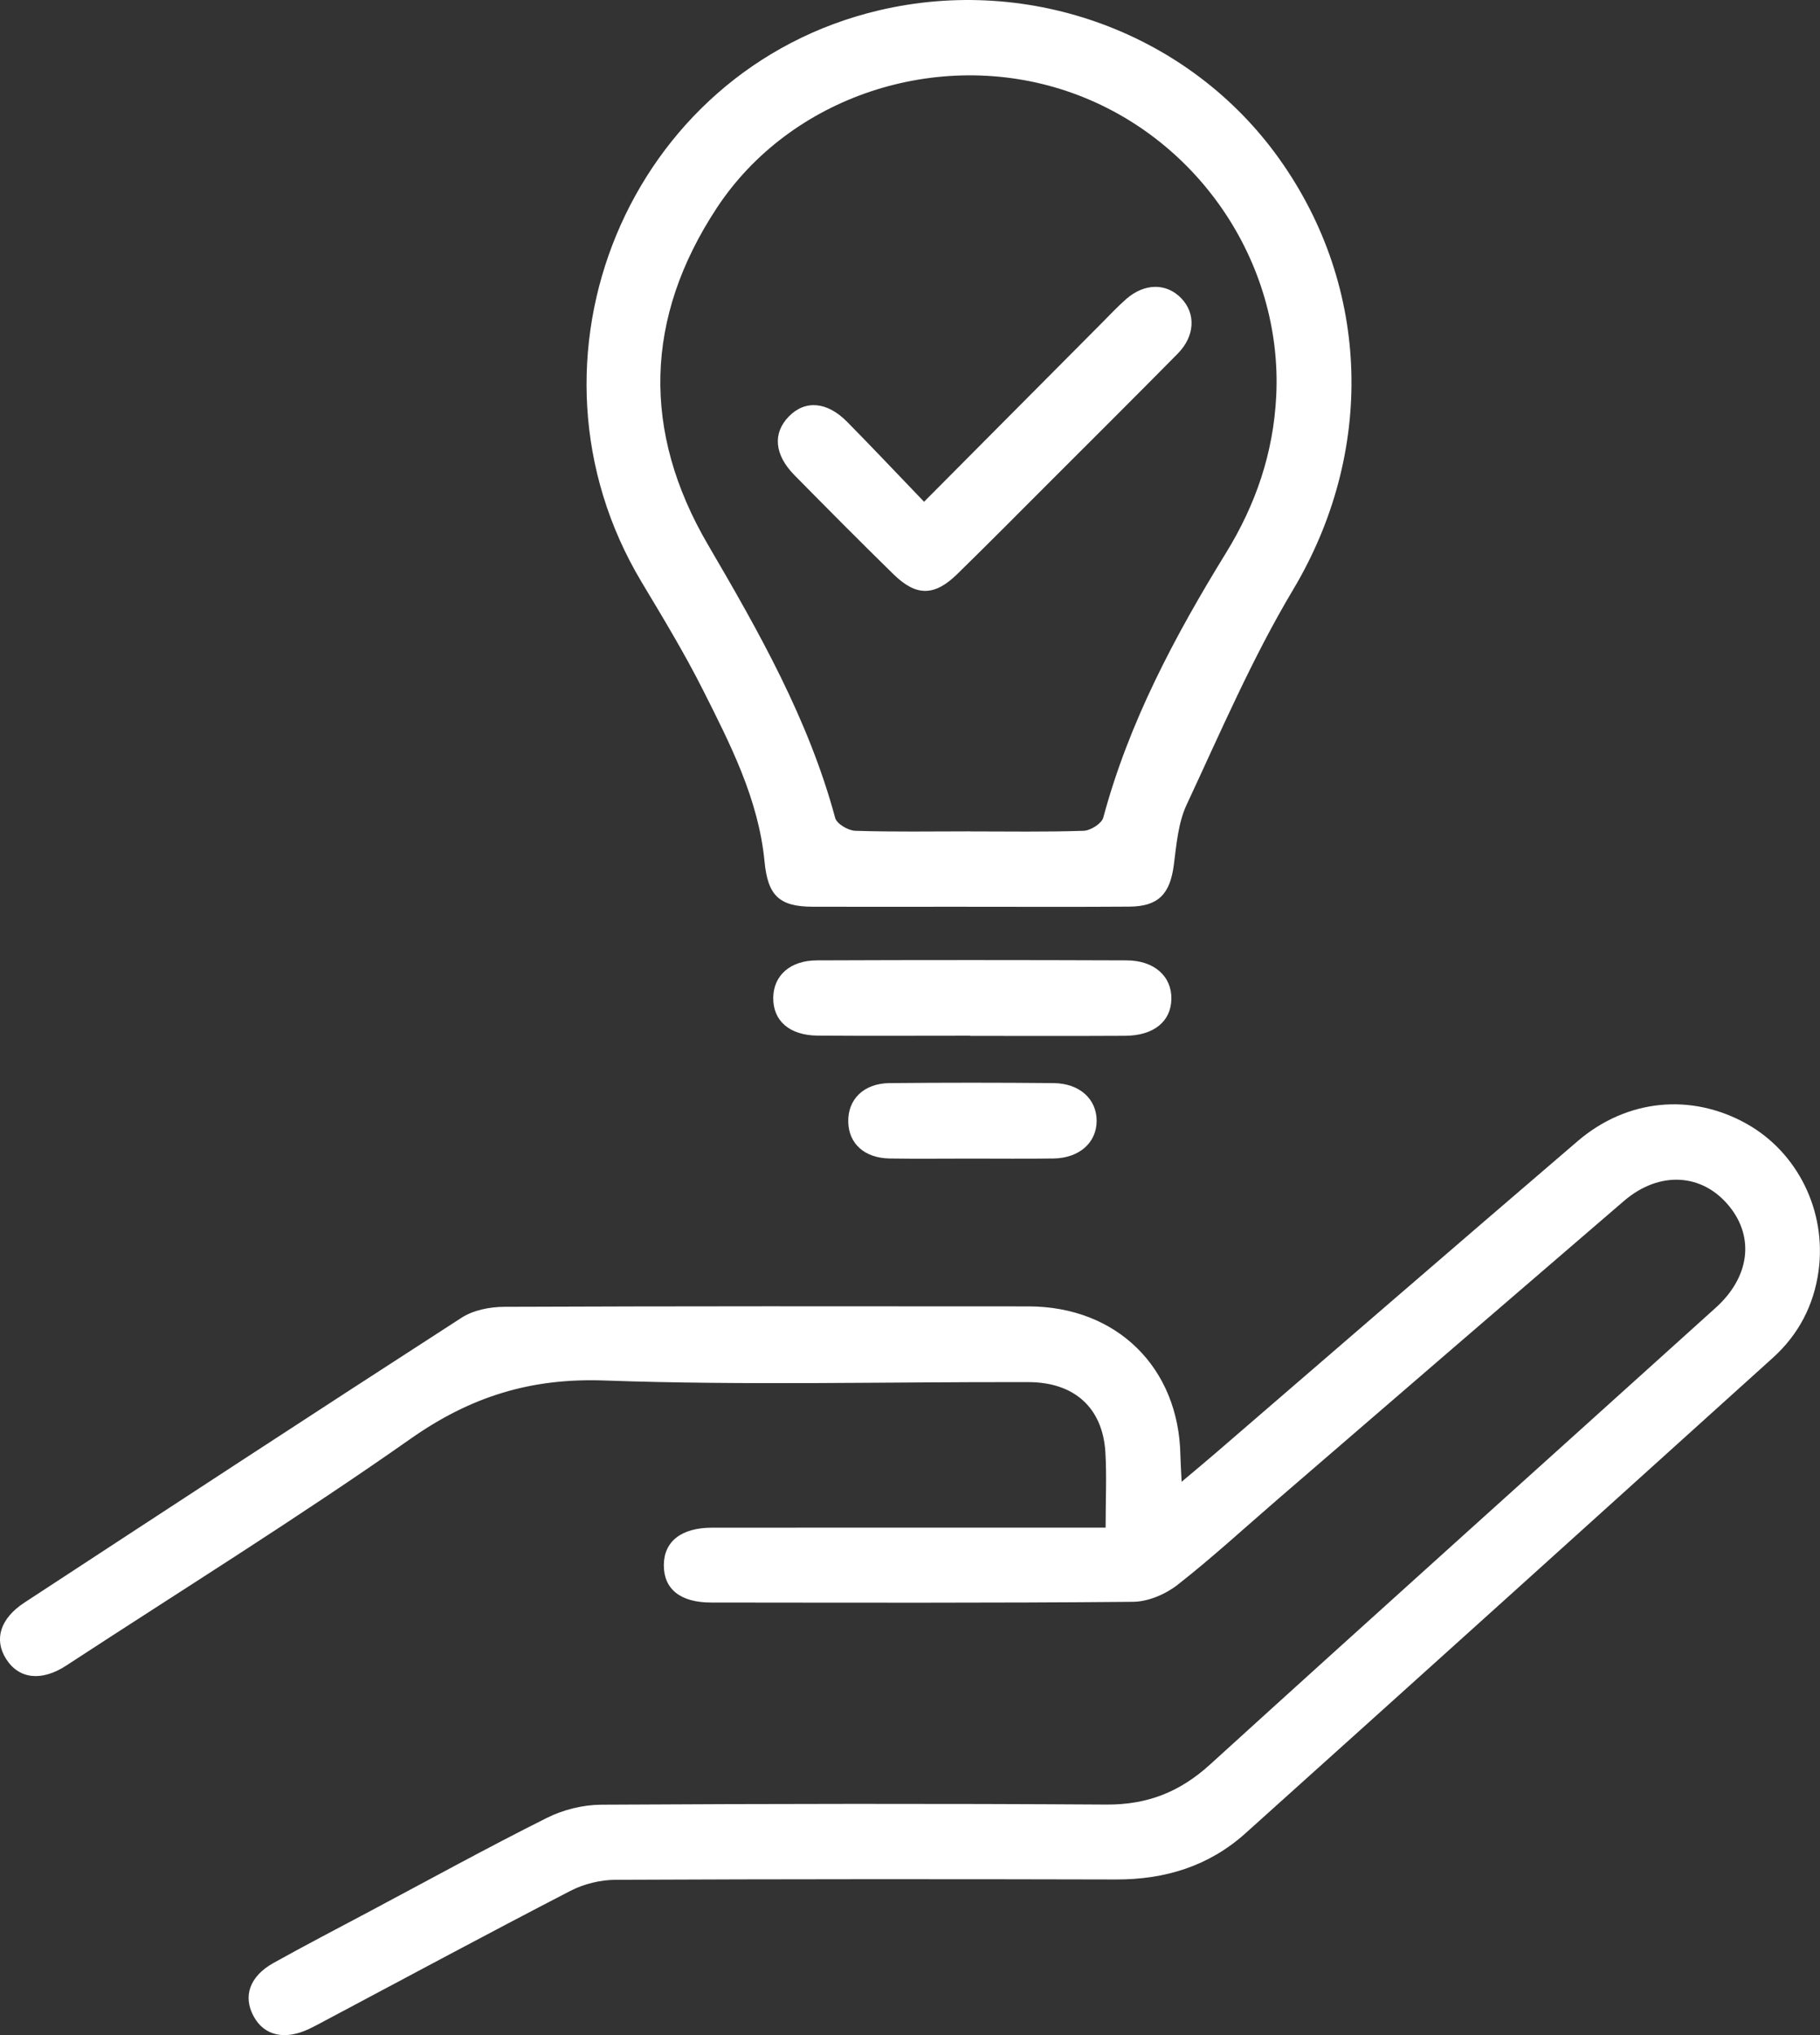
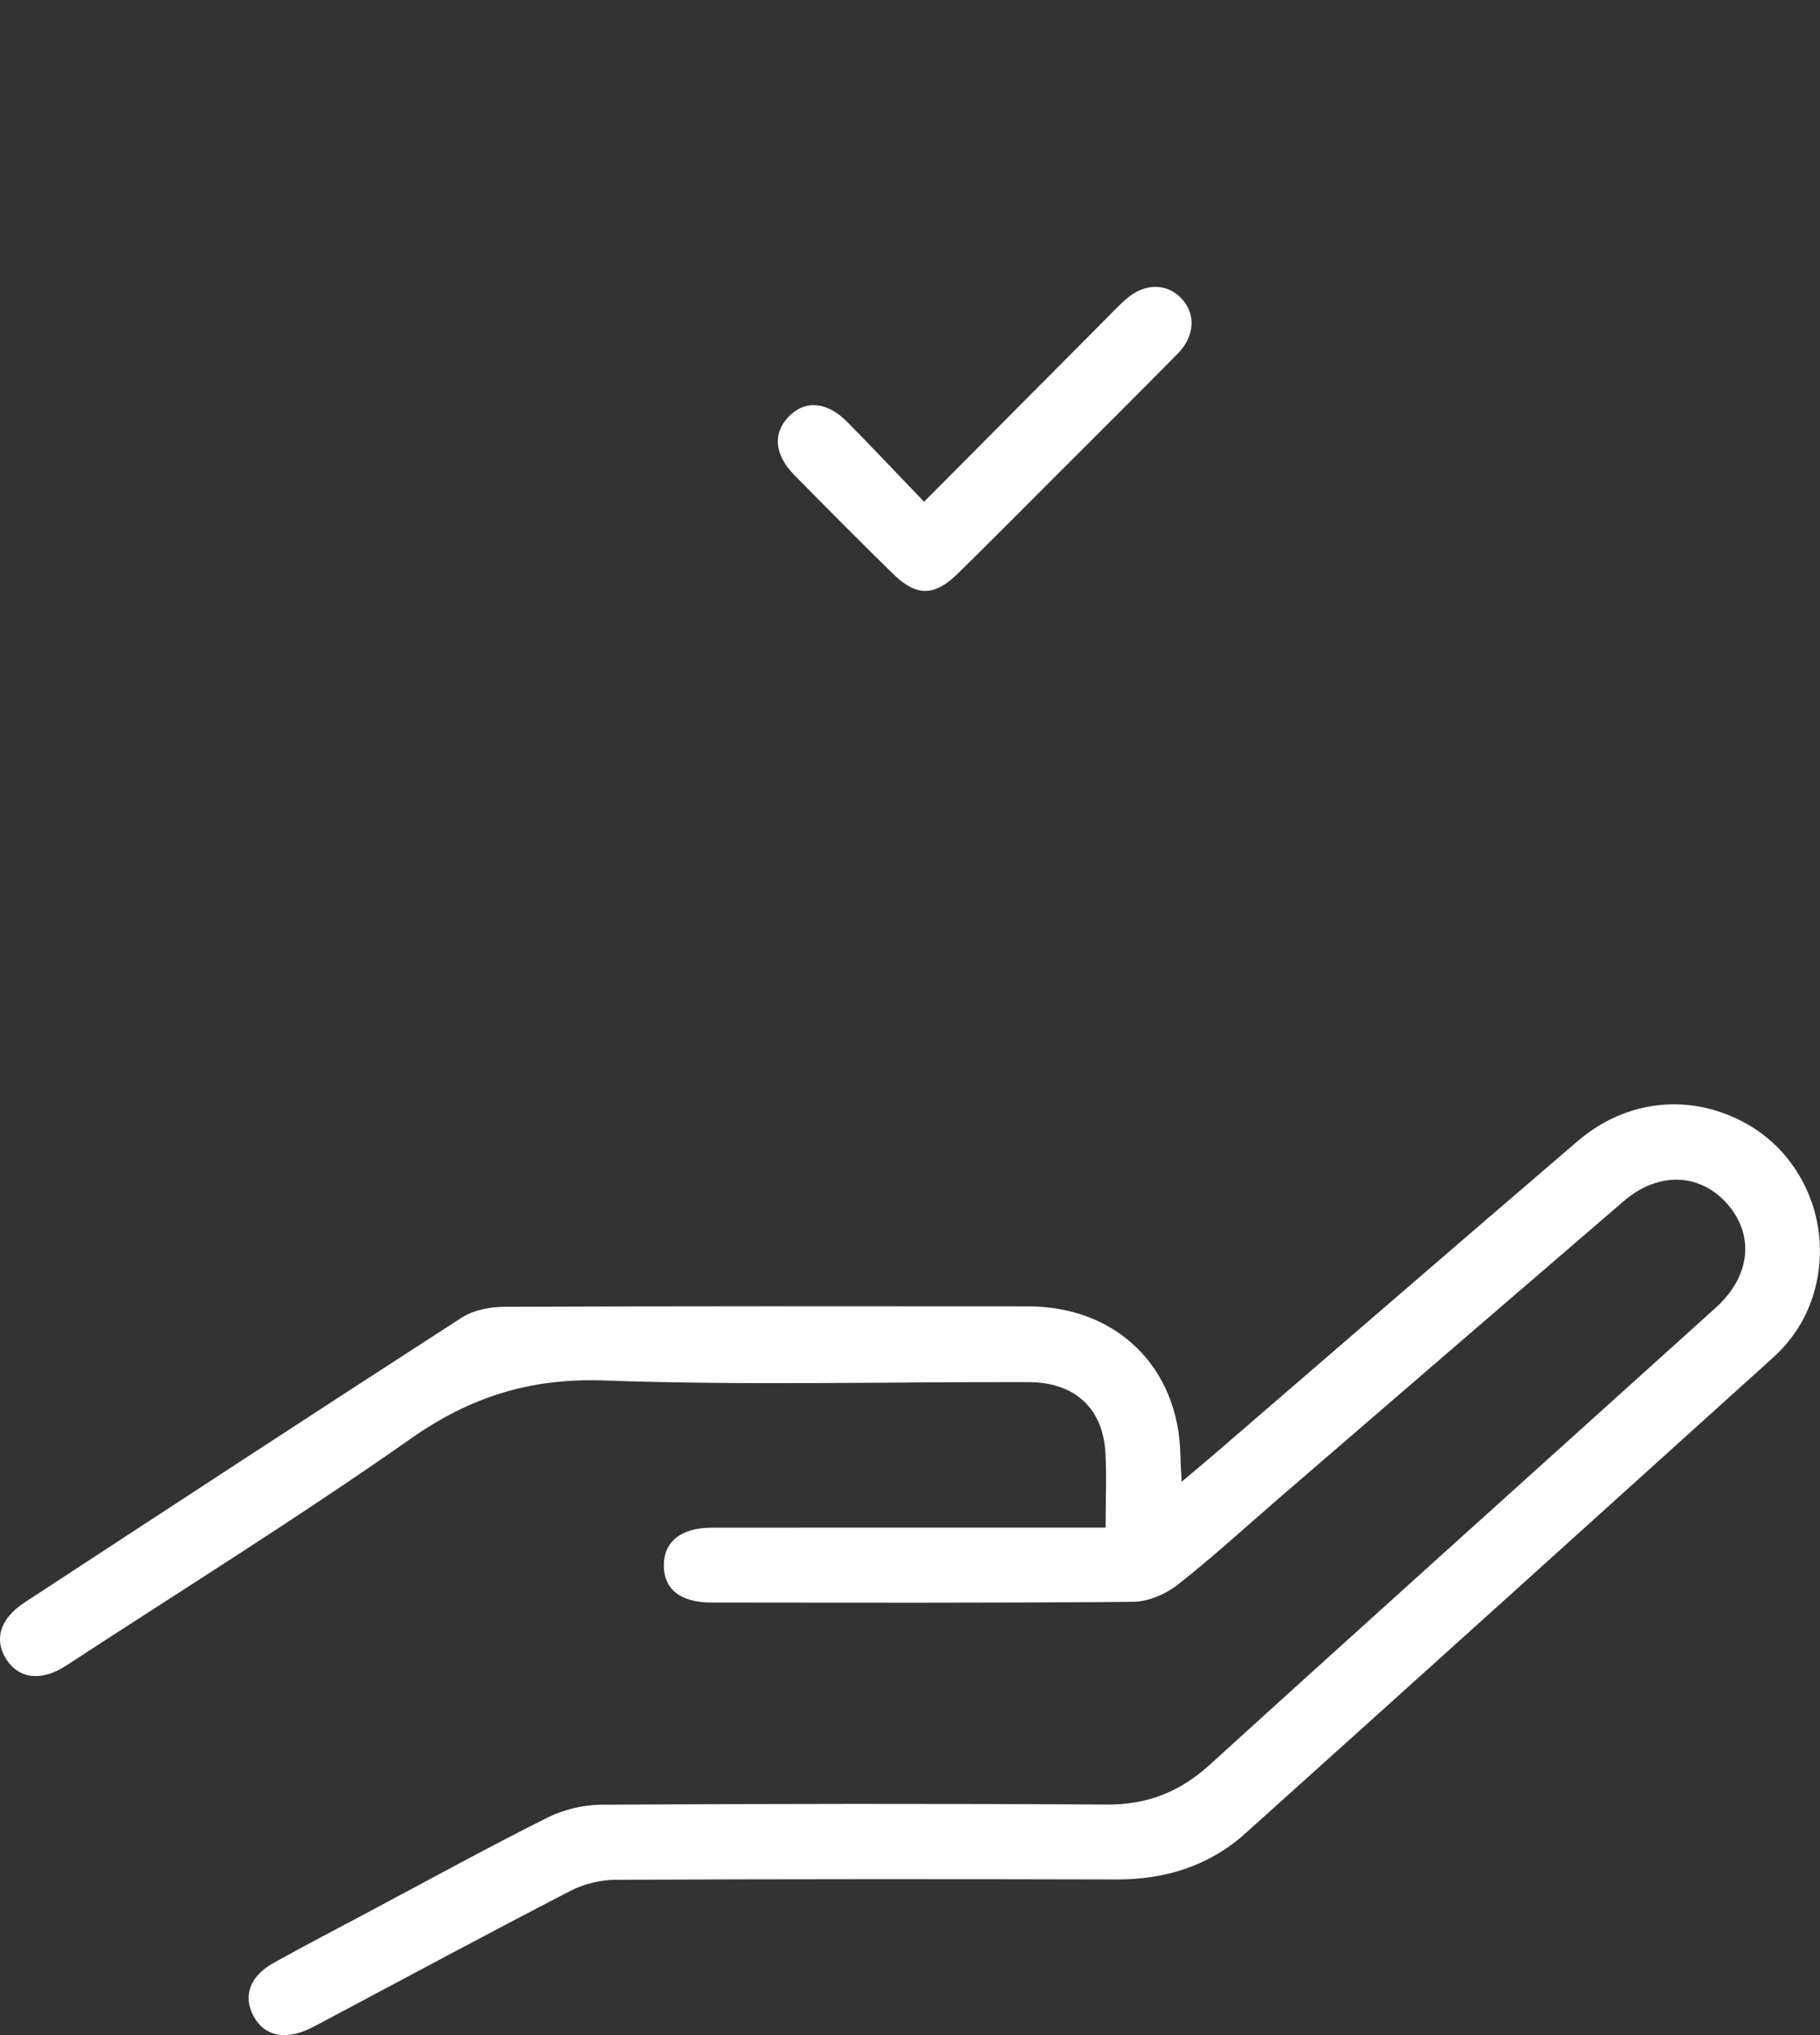
<svg xmlns="http://www.w3.org/2000/svg" id="Layer_2" viewBox="0 0 381.89 426.83">
  <rect x="0" y="0" width="381.89" height="426.83" fill="#333333" stroke="none" />
  <defs>
    <style>
      .cls-1 {
        fill: #fff;
      }
    </style>
  </defs>
  <g id="Layer_1-2" data-name="Layer_1">
    <g>
      <path class="cls-1" d="M231.99,320.38c0-5.89.25-10.88-.05-15.84-.58-9.28-6.5-14.65-16.15-14.67-29.68-.07-59.38.72-89.02-.34-15.46-.55-28.07,3.41-40.64,12.24-23.58,16.56-48.1,31.78-72.23,47.55-5.19,3.39-9.96,2.84-12.64-1.42-2.56-4.08-1.22-8.46,3.87-11.79,30.54-19.98,61.07-39.97,91.73-59.75,2.46-1.59,5.92-2.27,8.92-2.28,36.68-.15,73.35-.12,110.03-.09,18.52.02,31.54,12.83,31.87,31.22.03,1.45.13,2.9.26,5.56,2.81-2.37,4.91-4.1,6.96-5.87,25.38-21.87,50.71-43.79,76.15-65.58,10.35-8.86,23.86-10.1,35.42-3.64,10.73,6,16.83,18.32,15.12,30.86-.98,7.19-4.2,13.36-9.58,18.22-36.86,33.29-73.74,66.56-110.69,99.75-7.65,6.87-16.85,9.7-27.13,9.67-35.01-.09-70.02-.09-105.03.07-3.17.01-6.63.86-9.45,2.31-17.31,8.95-34.48,18.19-51.69,27.33-1.03.55-2.05,1.11-3.11,1.61-5.13,2.45-9.48,1.47-11.69-2.62-2.29-4.21-.84-8.4,4.17-11.19,6.69-3.73,13.5-7.26,20.26-10.86,12.35-6.57,24.62-13.32,37.13-19.58,3.42-1.71,7.57-2.73,11.39-2.75,35.34-.2,70.69-.25,106.03-.03,8.54.05,15.35-2.63,21.66-8.36,35.28-32.06,70.76-63.9,106.15-95.84,7.11-6.41,8.17-14.73,2.84-21.28-5.66-6.95-14.68-7.48-22.1-1.11-24.15,20.74-48.25,41.54-72.36,62.32-7.07,6.09-13.95,12.43-21.29,18.18-2.54,1.99-6.19,3.54-9.35,3.57-29.51.27-59.02.17-88.52.15-6.48,0-9.97-2.82-9.94-7.87.03-4.95,3.67-7.82,10.09-7.83,25.17-.02,50.35,0,75.52-.01,2.14,0,4.27,0,7.11,0Z" />
-       <path class="cls-1" d="M202.98,190.17c-10.84,0-21.67.04-32.51,0-7.04-.03-9.37-2.41-10.05-9.51-1.27-13.07-7.17-24.54-12.93-35.98-3.89-7.72-8.4-15.15-12.85-22.58-27.99-46.67-2.76-107.52,49.75-119.92,31.86-7.52,65.26,4.83,84,31.08,19.44,27.22,20.01,61.84,2.94,90.42-8.58,14.36-15.24,29.9-22.34,45.1-1.78,3.81-2.13,8.36-2.69,12.64-.79,6.08-3.23,8.68-9.31,8.73-11.34.08-22.67.02-34.01.03ZM203.42,174.37c8,0,16,.14,23.98-.13,1.44-.05,3.77-1.52,4.1-2.76,5.38-20.01,14.99-38.03,25.75-55.52,6.23-10.11,9.94-20.91,10.54-32.89,1.4-28.27-16.81-54.91-44.09-64.01-27-9-57.86,1.13-73.3,24.56-15.17,23.03-15.75,46.88-1.84,70.64,10.7,18.29,21.11,36.63,26.69,57.3.33,1.22,2.72,2.63,4.19,2.68,7.99.26,15.99.12,23.98.12Z" />
-       <path class="cls-1" d="M203.57,217.22c-10.67,0-21.34.06-32-.02-5.95-.05-9.41-3.14-9.32-8.01.09-4.61,3.54-7.75,9.15-7.77,21.67-.09,43.34-.08,65.01,0,5.81.02,9.47,3.36,9.38,8.11-.08,4.72-3.71,7.68-9.71,7.71-10.83.06-21.67.02-32.51.02v-.03Z" />
-       <path class="cls-1" d="M203.62,242.99c-5.65,0-11.31.07-16.96-.02-5.25-.09-8.55-3.08-8.67-7.63-.13-4.78,3.25-8.13,8.67-8.18,11.47-.11,22.94-.11,34.41,0,5.48.05,9.05,3.36,9.04,7.93-.01,4.56-3.65,7.8-9.04,7.88-5.82.08-11.64.02-17.46.02Z" />
      <path class="cls-1" d="M193.9,105.23c13.03-13.1,25.21-25.36,37.4-37.6,1.64-1.65,3.24-3.36,4.98-4.89,3.87-3.4,8.48-3.42,11.6-.17,3.07,3.2,2.87,7.92-.75,11.59-8.76,8.88-17.61,17.68-26.44,26.5-6.59,6.59-13.15,13.21-19.81,19.72-4.8,4.7-8.61,4.74-13.38.08-7.02-6.86-13.93-13.83-20.82-20.82-4.22-4.29-4.57-8.8-1.16-12.29,3.41-3.5,8.02-3.15,12.23,1.12,5.25,5.32,10.38,10.76,16.15,16.77Z" />
    </g>
  </g>
</svg>